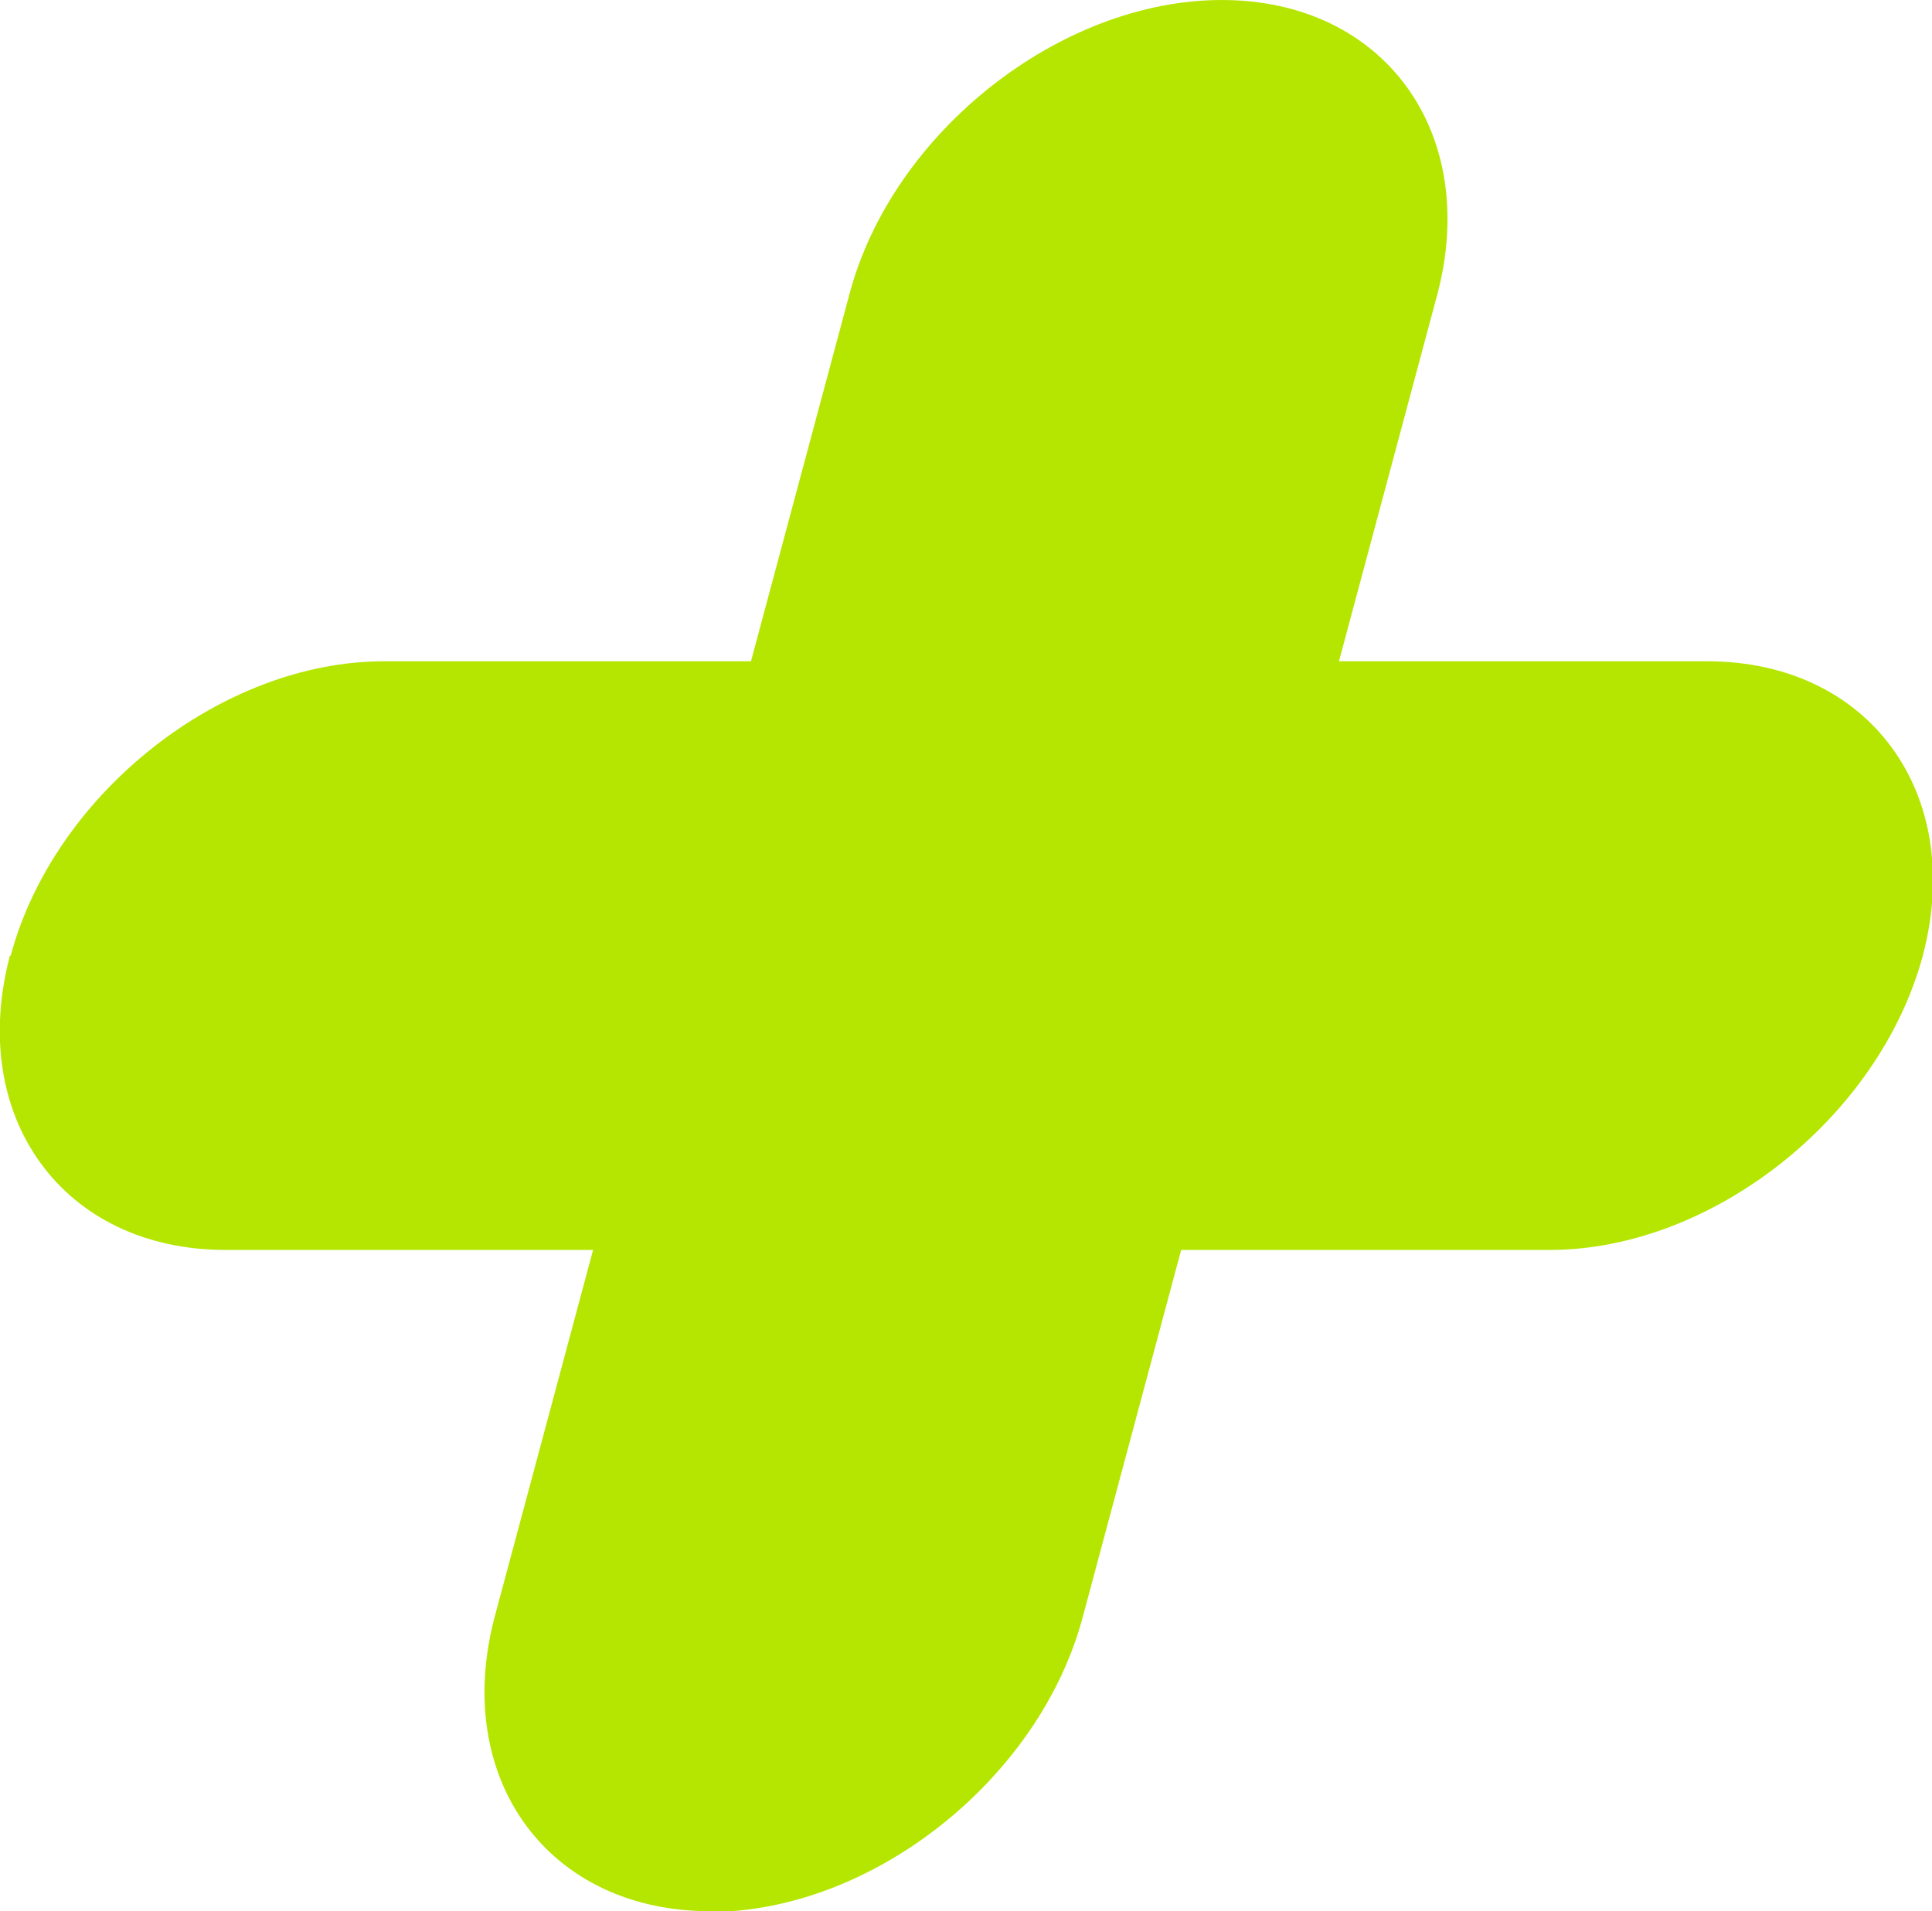
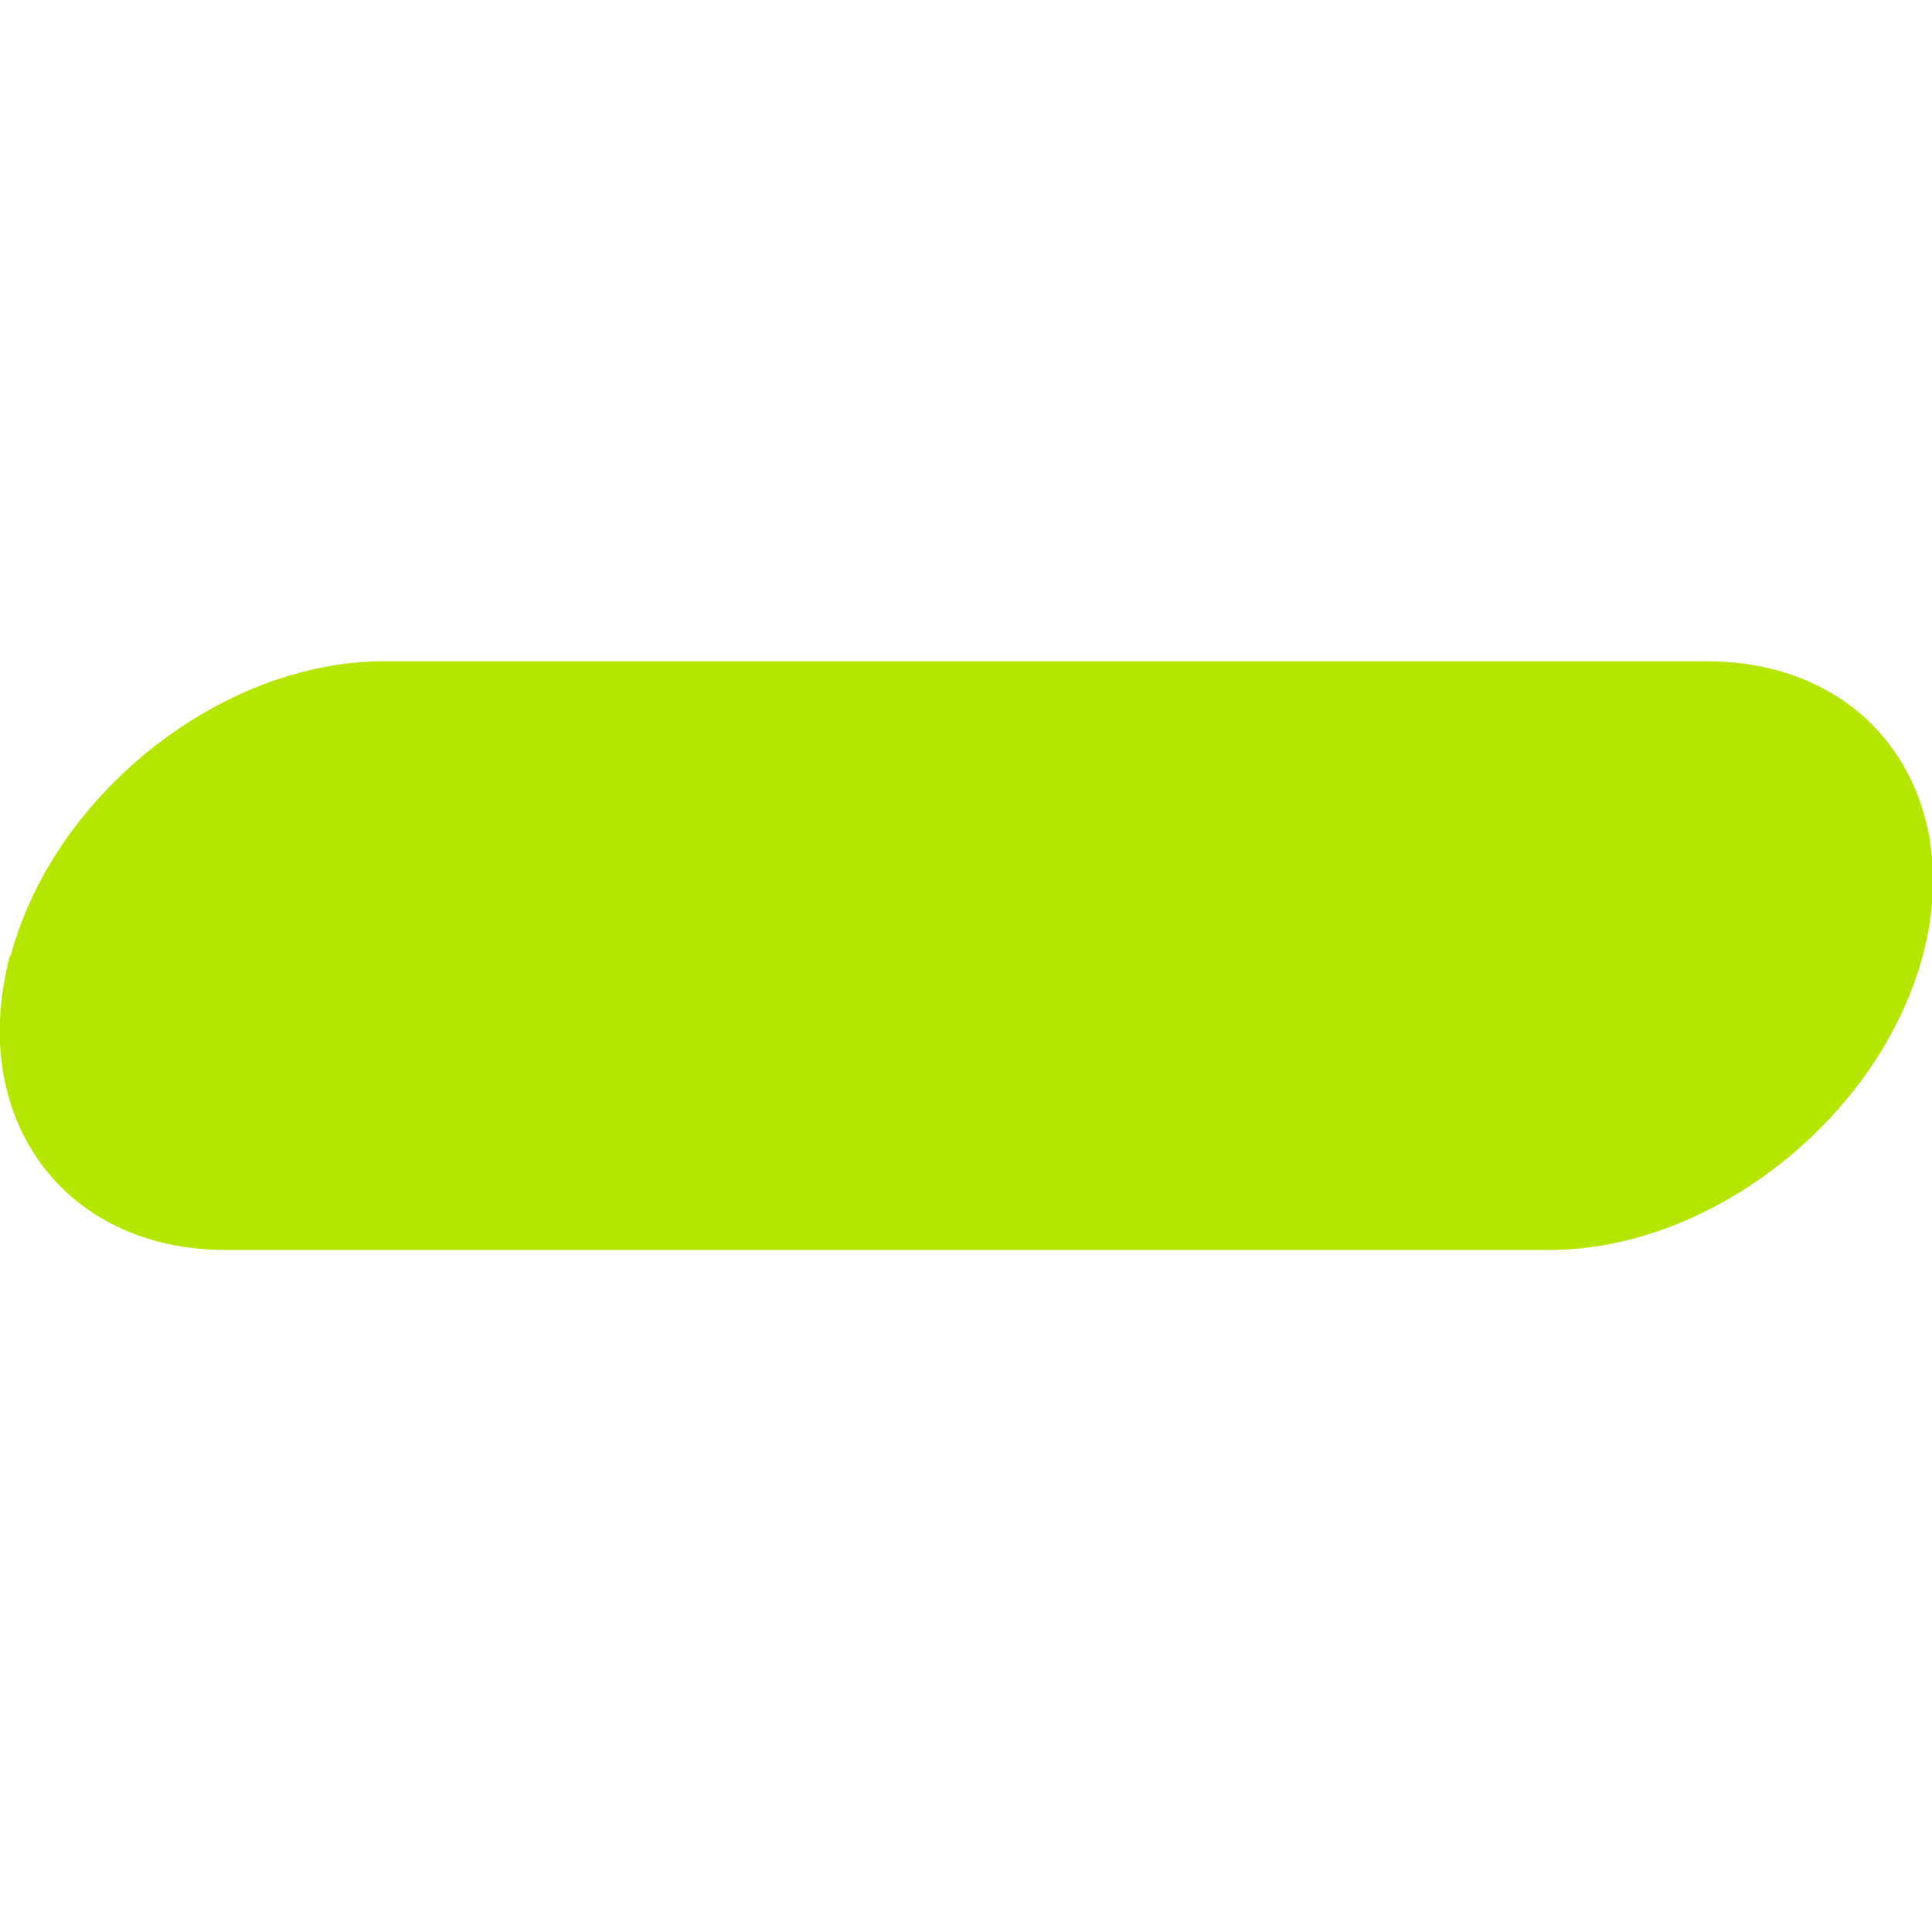
<svg xmlns="http://www.w3.org/2000/svg" id="Layer_2" data-name="Layer 2" viewBox="0 0 25.27 25">
  <g id="Layer_1-2" data-name="Layer 1">
    <g>
-       <path d="M9.29,25h0c-2.12,0-3.38-1.73-2.82-3.85L11.11,3.85C11.67,1.73,13.87,0,15.98,0h0c2.12,0,3.38,1.73,2.82,3.85l-4.64,17.31c-.57,2.12-2.76,3.85-4.88,3.85Z" style="fill: #b5e602;" />
      <path d="M.14,12.5h0c.57-2.12,2.76-3.85,4.88-3.85h17.31c2.12,0,3.38,1.73,2.82,3.85h0c-.57,2.12-2.76,3.85-4.88,3.85H2.95c-2.12,0-3.38-1.73-2.82-3.85Z" style="fill: #b5e602;" />
    </g>
  </g>
</svg>